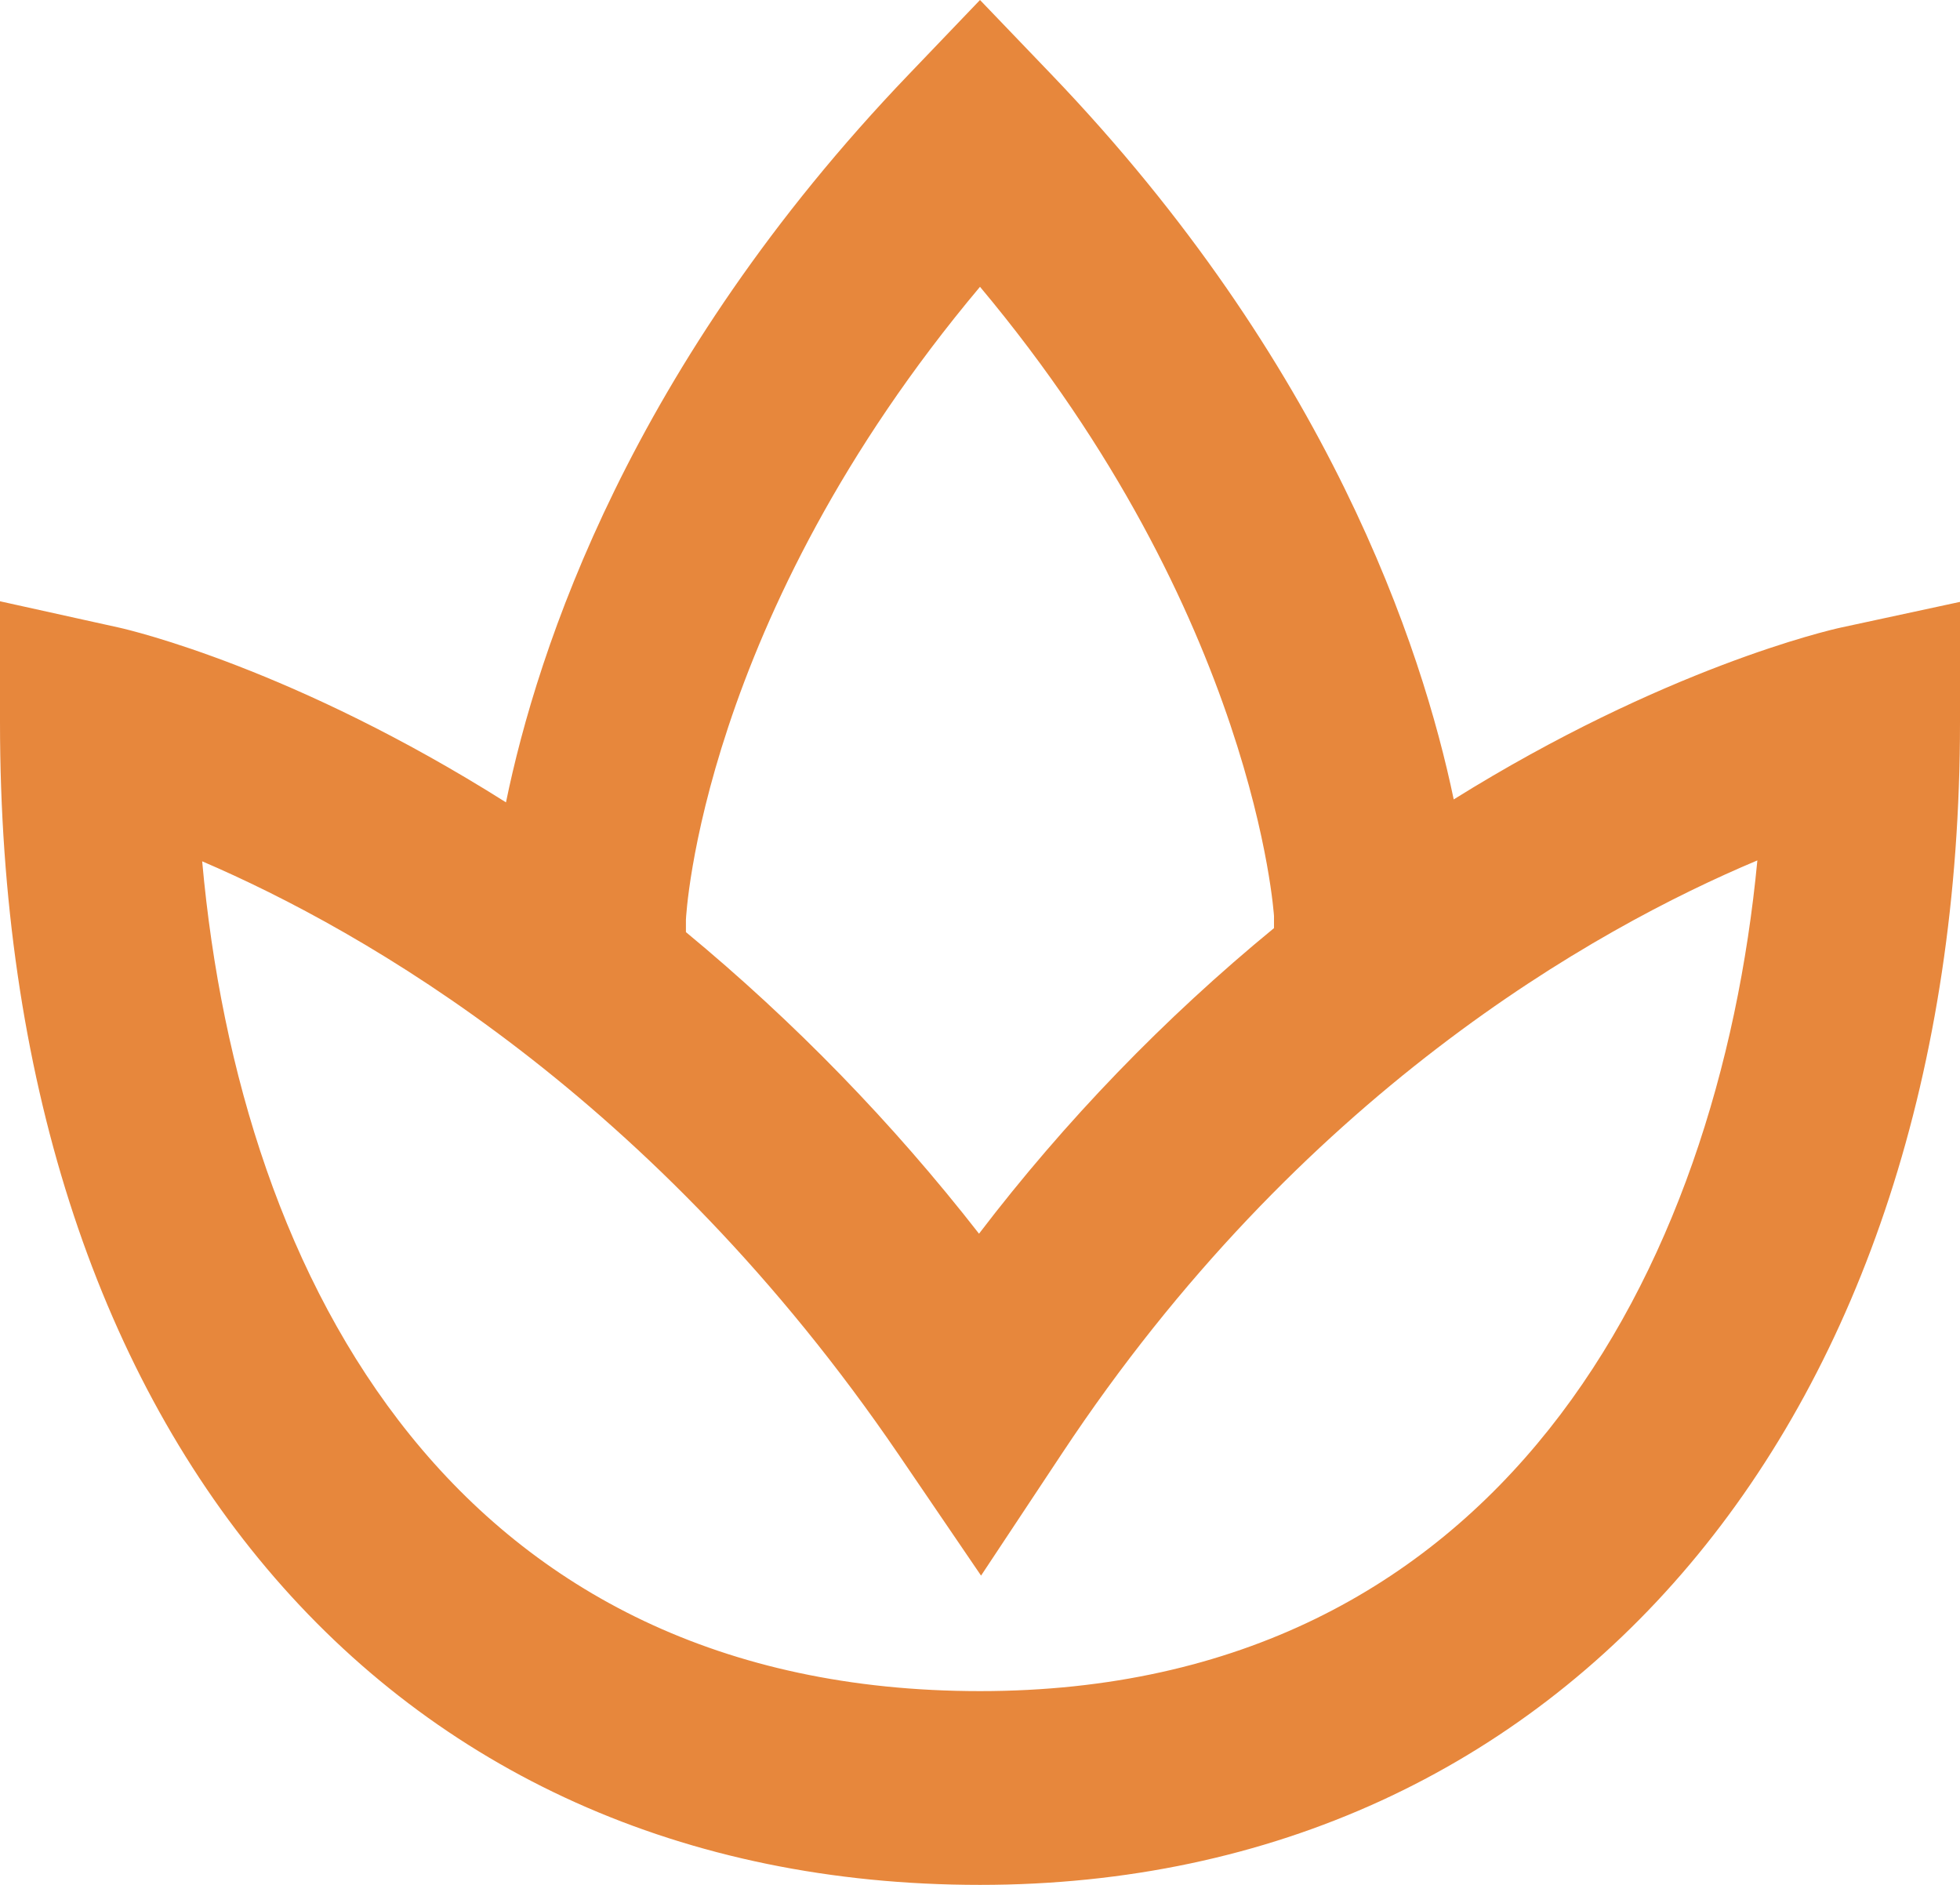
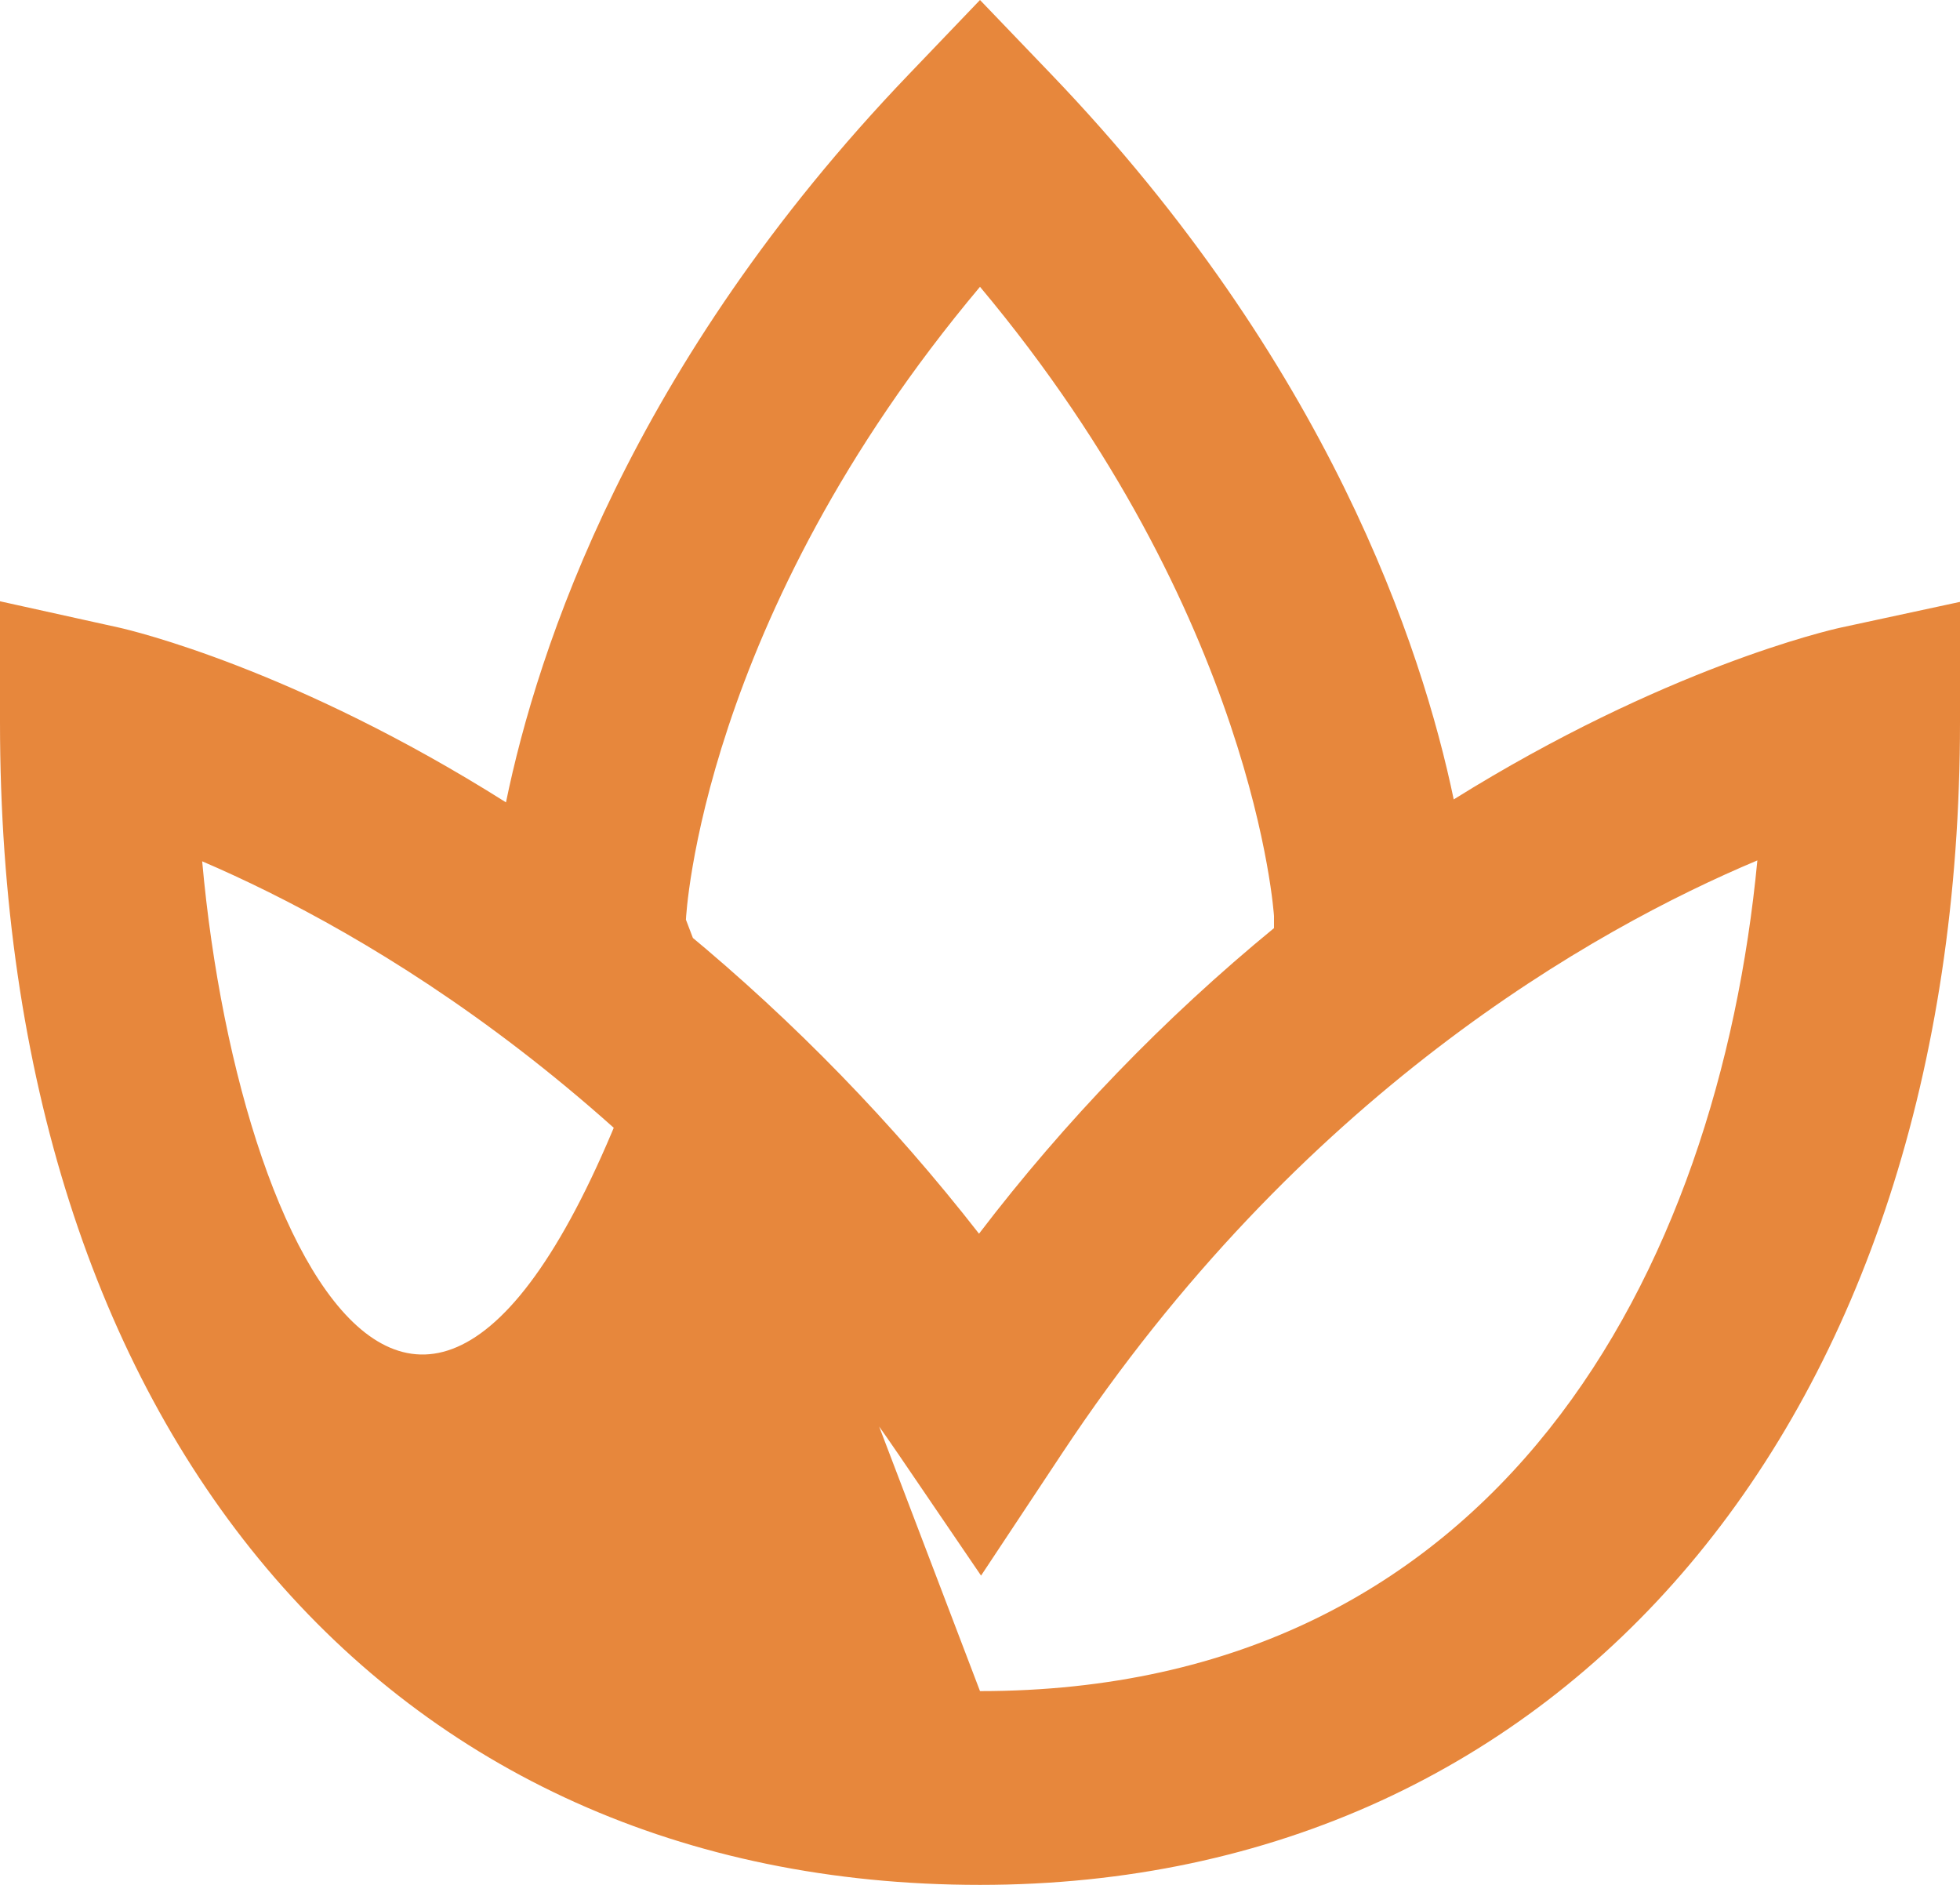
<svg xmlns="http://www.w3.org/2000/svg" width="26" height="25" viewBox="0 0 26 25" fill="none">
-   <path d="M24.423 8.323C24.261 8.358 22.079 8.861 19.284 10.603C18.864 8.589 17.622 4.819 13.944 0.984L13 0L12.056 0.986C8.366 4.834 7.128 8.615 6.712 10.642C3.906 8.87 1.742 8.361 1.583 8.325L0 7.975V9.579C0 18.947 5.103 25 13 25C20.775 25 26 18.803 26 9.579V7.983L24.423 8.323ZM9.099 12.198C9.101 12.156 9.296 8.214 13 3.804C16.658 8.173 16.899 12.149 16.9 12.149V12.31C15.442 13.507 14.129 14.867 12.987 16.363C11.842 14.894 10.538 13.553 9.099 12.363V12.198ZM13 22.43C6.089 22.43 3.186 17.038 2.682 11.424C4.833 12.347 8.683 14.542 11.921 19.293L13.014 20.898L14.087 19.279C17.241 14.514 21.139 12.325 23.312 11.412C22.794 16.845 19.895 22.43 13 22.43Z" fill="#E7873C" />
+   <path d="M24.423 8.323C24.261 8.358 22.079 8.861 19.284 10.603C18.864 8.589 17.622 4.819 13.944 0.984L13 0L12.056 0.986C8.366 4.834 7.128 8.615 6.712 10.642C3.906 8.87 1.742 8.361 1.583 8.325L0 7.975V9.579C0 18.947 5.103 25 13 25C20.775 25 26 18.803 26 9.579V7.983L24.423 8.323ZM9.099 12.198C9.101 12.156 9.296 8.214 13 3.804C16.658 8.173 16.899 12.149 16.9 12.149V12.31C15.442 13.507 14.129 14.867 12.987 16.363C11.842 14.894 10.538 13.553 9.099 12.363V12.198ZC6.089 22.43 3.186 17.038 2.682 11.424C4.833 12.347 8.683 14.542 11.921 19.293L13.014 20.898L14.087 19.279C17.241 14.514 21.139 12.325 23.312 11.412C22.794 16.845 19.895 22.43 13 22.43Z" fill="#E7873C" />
</svg>